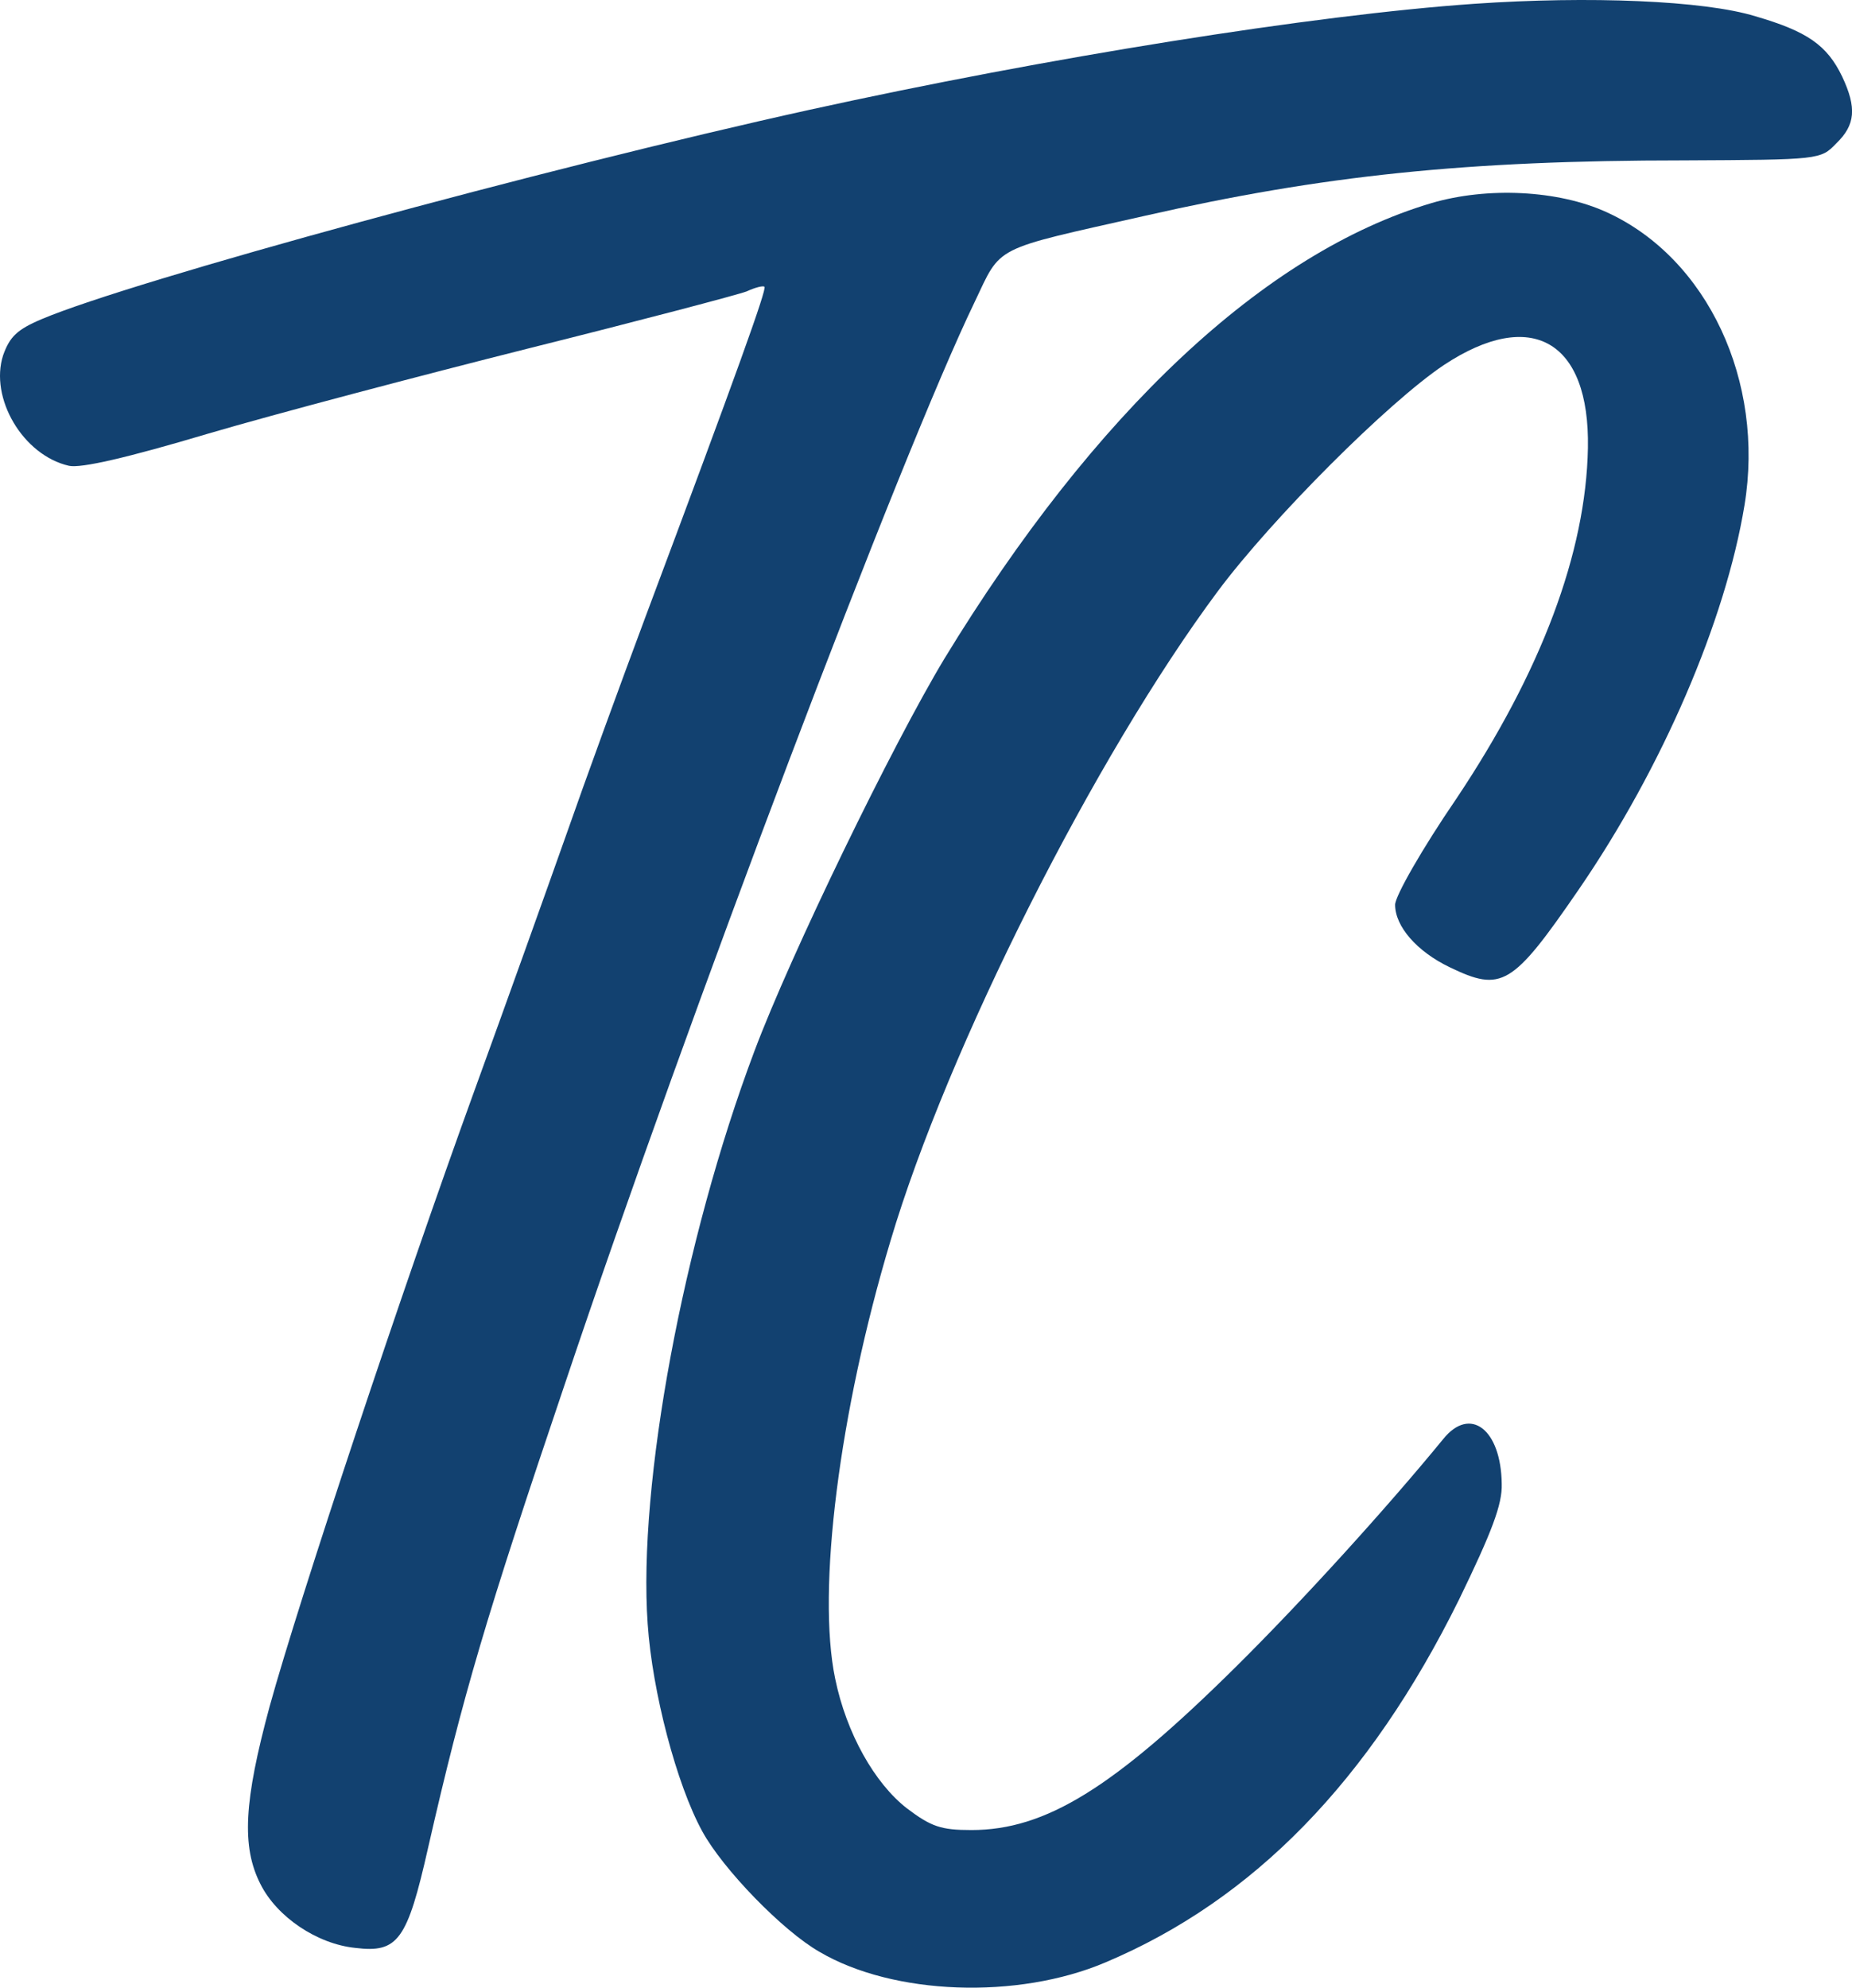
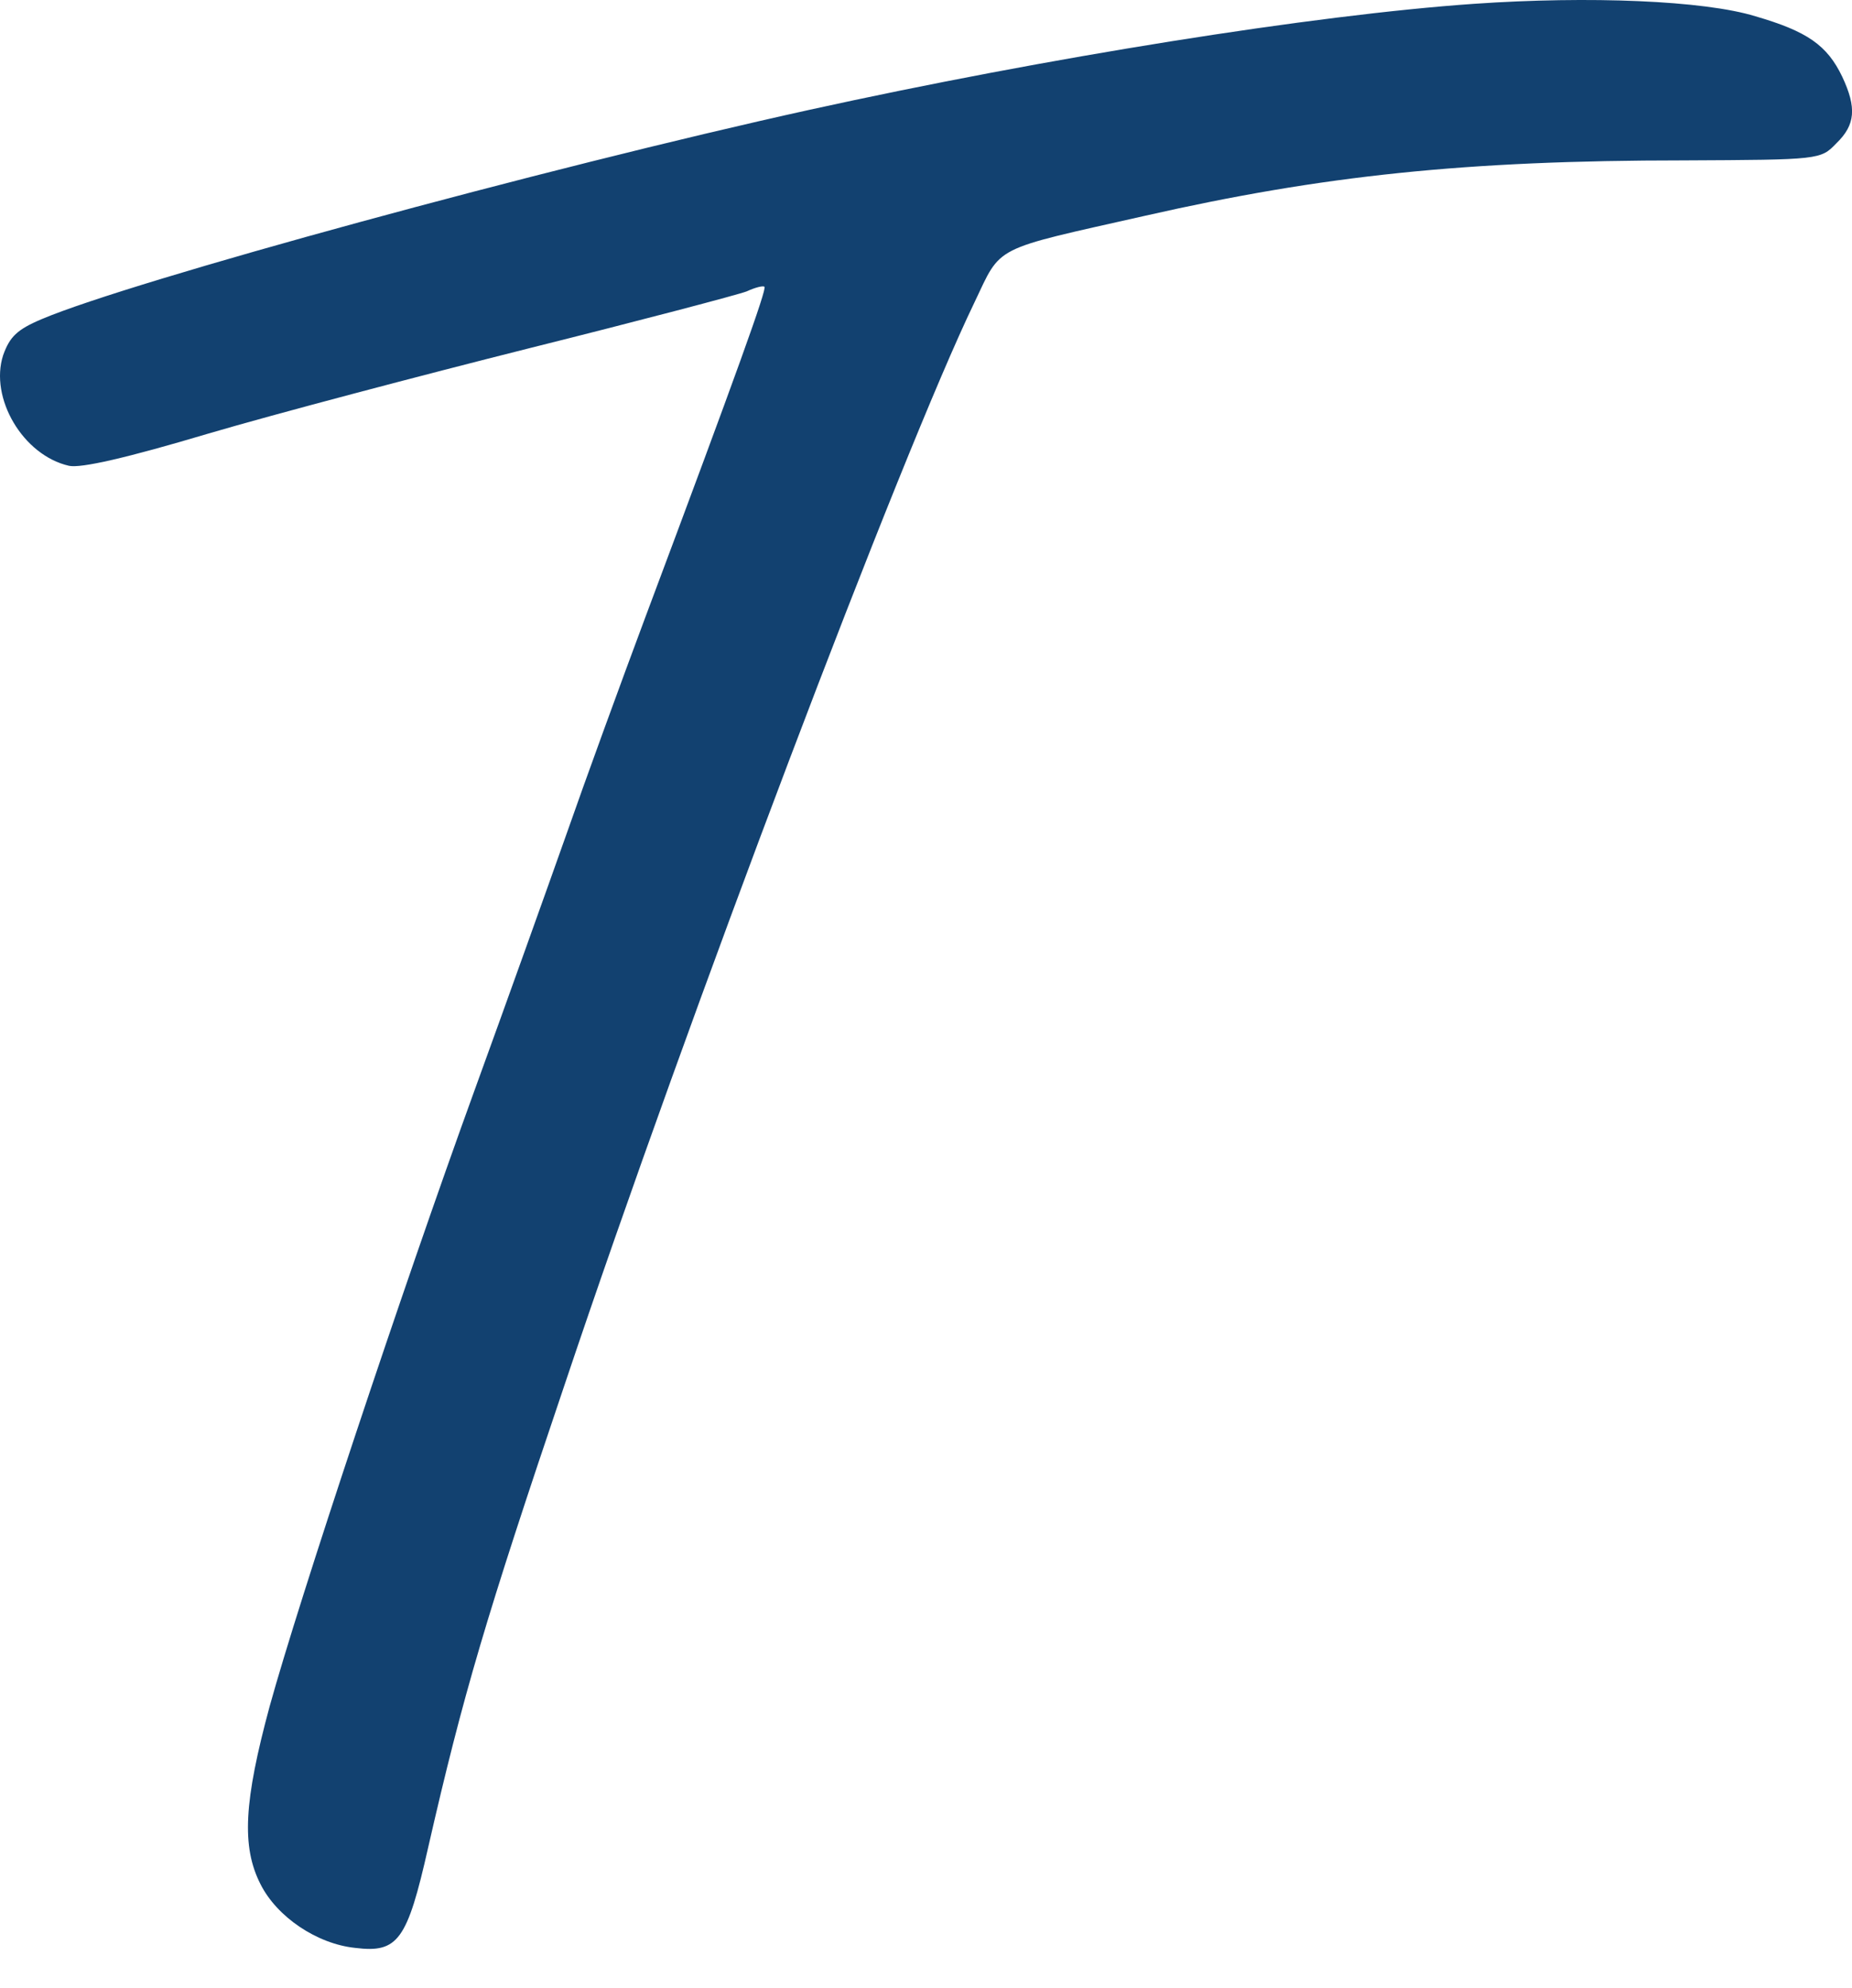
<svg xmlns="http://www.w3.org/2000/svg" id="Layer_1" data-name="Layer 1" viewBox="0 0 772.27 828.67">
  <defs>
    <style>
      .cls-1 {
        fill: #124170;
      }
    </style>
  </defs>
-   <path class="cls-1" d="M596.87,84.69c-69.42,20.58-140.48,87.25-203.04,189.87-21.68,35.94-64.2,123.47-79.3,163.8-29.63,78.75-48.56,180.54-44.45,238.71,1.92,28.26,12.07,66.95,22.77,86.43,8.51,15.64,33.47,41.43,48.84,50.21,30.73,18.11,82.59,20.03,119.35,4.39,61.73-26.07,110.03-75.73,147.34-151.18,13.72-28.26,18.11-39.78,17.83-48.29-.27-22.77-13.17-32.65-24.42-18.66-23.6,28.81-58.72,67.5-86.43,94.93-51.03,50.49-79.3,68.05-110.3,68.05-12.62,0-16.74-1.37-26.89-9.05-13.44-10.43-25.24-31.28-29.91-54.05-7.68-36.77,1.65-111.12,23.05-182.46,23.87-80.39,85.33-202.22,136.64-271.08,22.77-30.46,70.79-78.47,94.11-94.11,36.49-24.15,60.91-10.15,60.09,34.57-.82,43.63-19.48,93.29-54.88,146.24-14.27,20.85-25.52,40.61-25.52,44.17,0,9.05,9.05,19.48,22.77,26.07,21.68,10.43,26.07,7.96,53.78-32.38,34.85-50.76,61.19-111.95,69.14-160.24,8.51-51.58-15.37-102.89-57.34-122.1-20.3-9.33-49.94-10.7-73.26-3.84Z" />
  <path class="cls-1" d="M614.82,1.58c-67.22,4.66-178.62,22.5-277.12,44.17C226.85,70.17,55.09,117.09,17.5,133c-10.43,4.39-13.44,7.41-16.19,15.09-5.76,17.83,8.23,41.71,27.44,46.1,4.94,1.1,24.15-3.29,58.17-13.44,27.99-8.23,88.35-24.15,134.17-35.67,46.1-11.52,86.7-22.22,90.27-23.6,3.57-1.65,6.86-2.47,7.41-1.92,1.1.82-11.52,35.94-49.66,137.74-10.15,27.16-24.97,67.77-32.93,90.54-7.96,22.5-25.24,70.79-38.41,107.01-30.18,83.14-72.98,211.82-85.33,256.54-10.7,39.51-11.8,58.44-3.84,74.08,6.86,13.72,23.6,24.97,39.51,26.61,17.83,2.2,21.68-3.02,30.46-41.98,14.54-63.66,24.15-96.03,56.8-192.61,52.13-155.3,140.48-388.24,170.94-451.35,11.52-24.15,6.86-21.68,71.34-36.22,73.81-16.74,133.62-23.05,224.44-23.05,56.8-.27,57.07-.27,63.66-7.13,7.96-7.68,8.51-14.82,2.47-27.71-6.31-13.17-14.54-18.93-36.22-25.24-21.4-6.59-69.42-8.51-117.16-5.21Z" />
</svg>